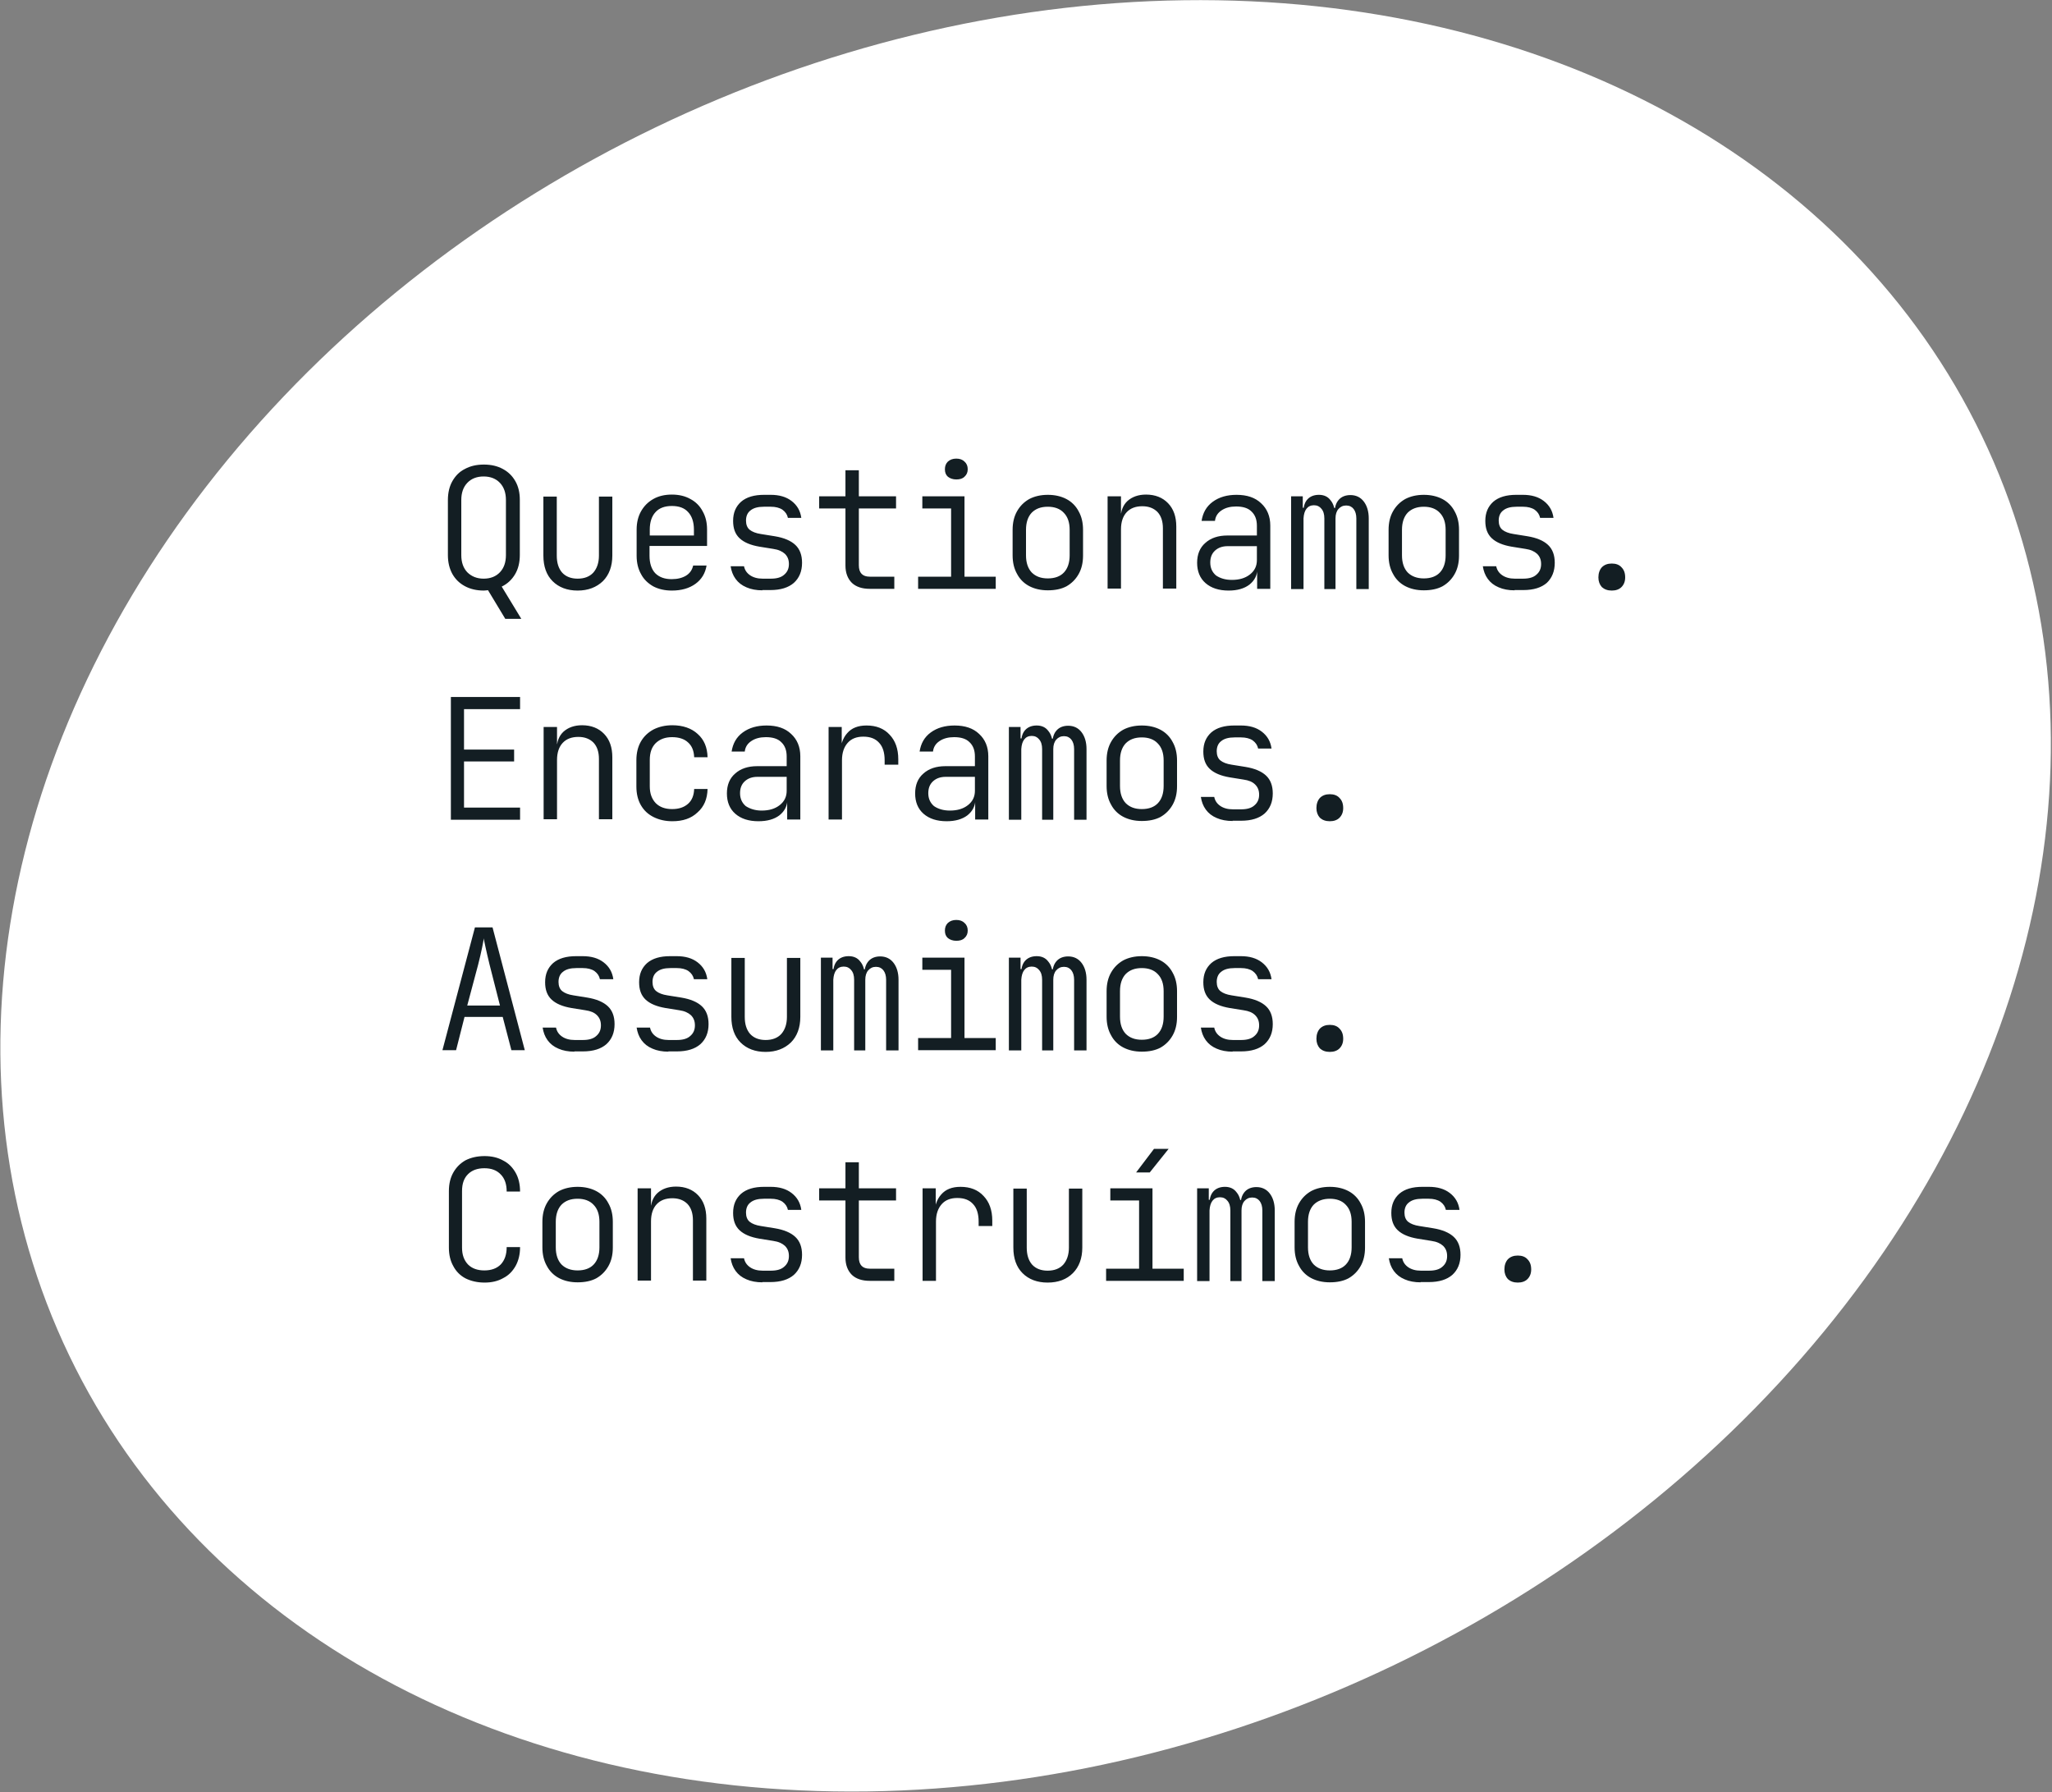
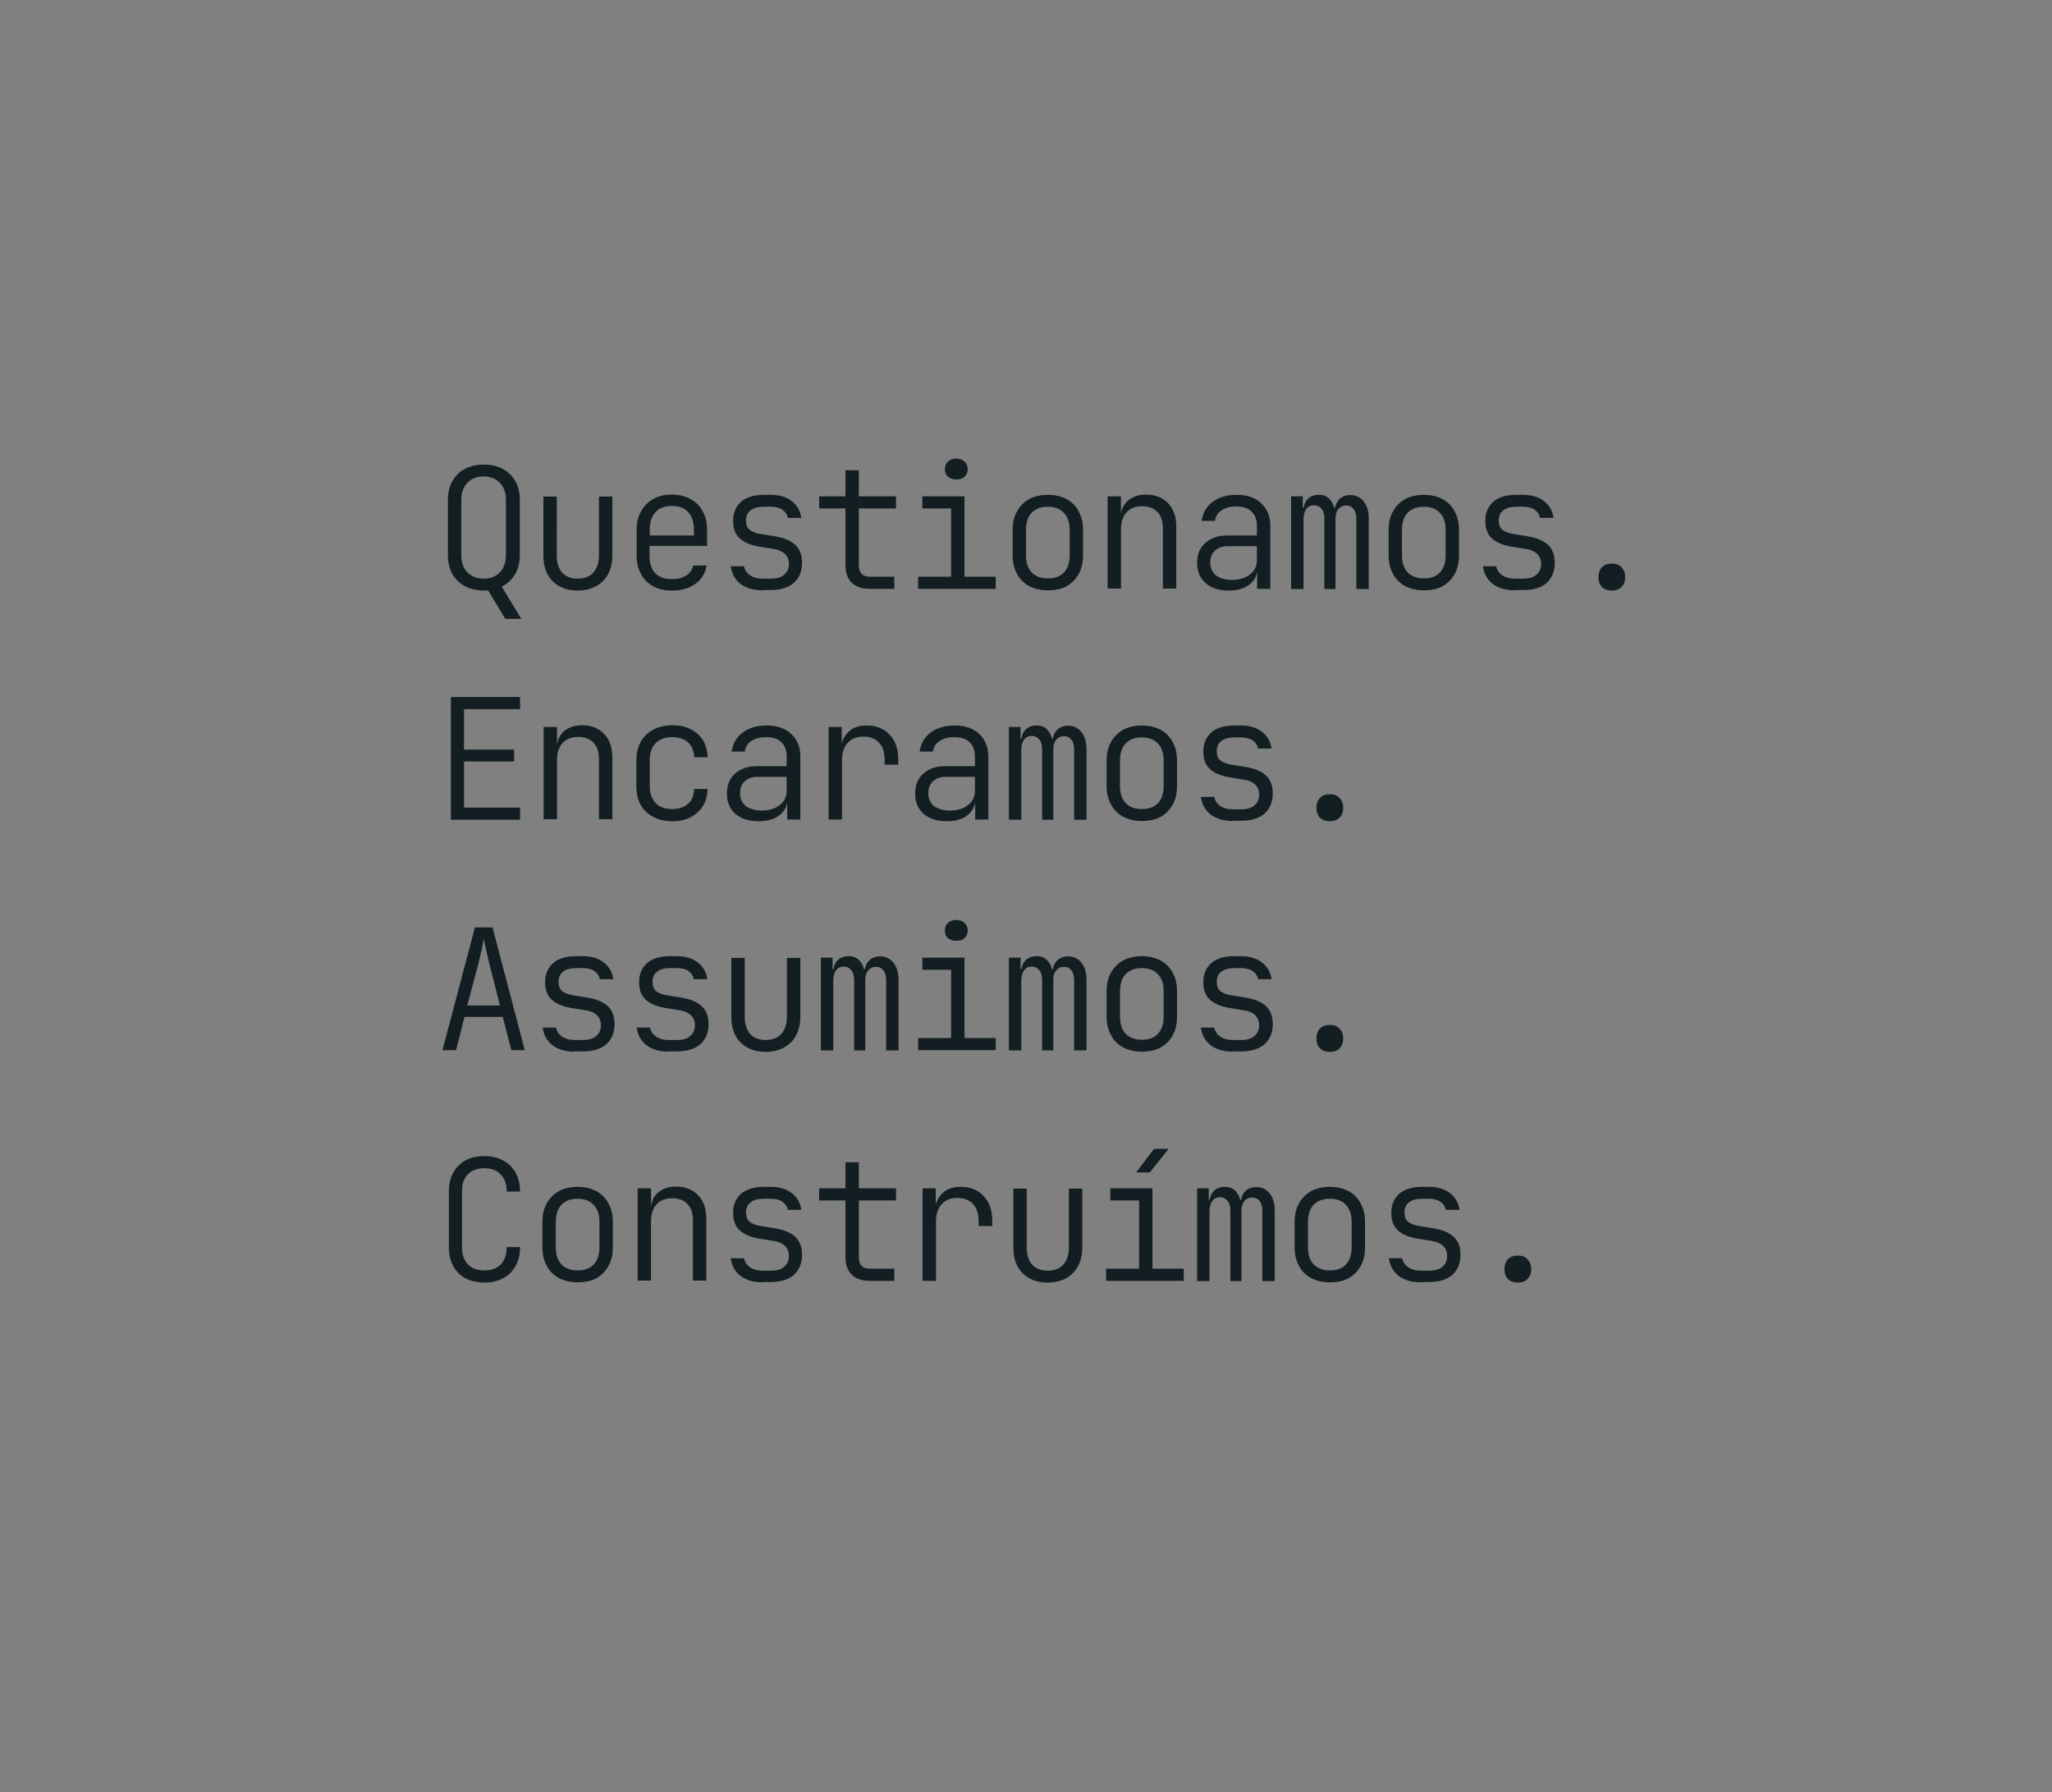
<svg xmlns="http://www.w3.org/2000/svg" version="1.1" id="Camada_1" x="0px" y="0px" viewBox="0 0 827.4 722.5" style="enable-background:new 0 0 827.4 722.5;" xml:space="preserve">
  <rect x="0" y="0" width="827.4" height="722.5" fill="#808080" stroke="none" />
  <style type="text/css">
	.st0{fill:#FFFFFF;}
	.st1{fill:#131E23;}
</style>
-   <ellipse transform="matrix(0.901 -0.433 0.433 0.901 -115.645 214.776)" class="st0" cx="413.7" cy="361.3" rx="428" ry="344" />
  <path class="st1" d="M203.8,249.6l-7.3-12.1l0.8,0.4c-0.2,0-0.5,0-0.9,0.1c-0.4,0-0.8,0.1-1.3,0.1c-2.9,0-5.5-0.6-7.7-1.8  c-2.2-1.2-3.8-2.8-5-4.9c-1.2-2.2-1.8-4.7-1.8-7.6v-22.2c0-2.9,0.6-5.5,1.8-7.6c1.2-2.1,2.8-3.8,5-4.9c2.2-1.2,4.7-1.8,7.7-1.8  c3,0,5.5,0.6,7.7,1.8c2.2,1.2,3.8,2.8,5,4.9c1.2,2.1,1.8,4.6,1.8,7.5v22.2c0,3-0.6,5.6-1.9,7.8c-1.3,2.2-3.1,3.9-5.4,5l7.9,13H203.8  z M195,233.3c2.8,0,5-0.9,6.6-2.6s2.4-4,2.4-6.9v-22.2c0-2.9-0.8-5.2-2.4-6.9c-1.6-1.7-3.8-2.6-6.6-2.6c-2.8,0-5,0.9-6.6,2.6  c-1.6,1.7-2.4,4-2.4,6.9v22.2c0,2.9,0.8,5.2,2.4,6.9C190.1,232.4,192.3,233.3,195,233.3z M232.9,238.1c-4.2,0-7.6-1.3-10.1-3.8  c-2.5-2.5-3.7-6-3.7-10.3v-23.8h5.4V224c0,2.9,0.7,5.2,2.2,6.9c1.5,1.6,3.6,2.4,6.2,2.4c2.7,0,4.8-0.8,6.3-2.4  c1.5-1.7,2.3-4,2.3-6.9v-23.8h5.4V224c0,4.3-1.3,7.8-3.8,10.3C240.5,236.8,237.1,238.1,232.9,238.1z M270.9,238.1  c-2.9,0-5.4-0.6-7.5-1.7c-2.1-1.2-3.8-2.8-4.9-4.9c-1.2-2.1-1.8-4.6-1.8-7.4v-10.6c0-2.8,0.6-5.3,1.8-7.4c1.2-2.1,2.8-3.7,4.9-4.9  c2.1-1.2,4.6-1.8,7.5-1.8c2.9,0,5.4,0.6,7.5,1.8c2.1,1.1,3.8,2.8,4.9,4.9c1.2,2.1,1.8,4.5,1.8,7.4v6.6h-23.2v4c0,3,0.8,5.4,2.3,7  c1.6,1.6,3.8,2.4,6.6,2.4c2.4,0,4.3-0.5,5.8-1.4c1.5-0.9,2.5-2.3,2.9-4.1h5.4c-0.5,3.1-2,5.6-4.5,7.4  C277.9,237.2,274.7,238.1,270.9,238.1z M279.8,216.5v-3c0-3-0.8-5.4-2.3-7c-1.5-1.7-3.7-2.5-6.6-2.5c-2.8,0-5.1,0.8-6.6,2.5  c-1.5,1.6-2.3,4-2.3,7v2.4h18.4L279.8,216.5z M307.4,238c-2.4,0-4.6-0.4-6.4-1.2c-1.9-0.8-3.3-1.9-4.4-3.4c-1.1-1.5-1.7-3.2-2-5.1  h5.4c0.3,1.5,1.1,2.7,2.4,3.6c1.3,0.9,3,1.4,5.1,1.4h3.3c2.4,0,4.2-0.5,5.4-1.6c1.3-1.1,1.9-2.5,1.9-4.3c0-1.7-0.5-3-1.6-4.1  c-1.1-1-2.6-1.7-4.7-2l-5.6-0.9c-3.5-0.6-6.2-1.7-8-3.4c-1.8-1.7-2.6-4-2.6-7c0-3.3,1.1-5.8,3.2-7.7c2.2-1.9,5.3-2.8,9.3-2.8h2.6  c3.5,0,6.3,0.8,8.5,2.5c2.2,1.7,3.5,3.9,3.9,6.8h-5.4c-0.3-1.4-1-2.4-2.2-3.3c-1.2-0.8-2.8-1.2-4.7-1.2H308c-2.4,0-4.2,0.5-5.4,1.5  c-1.2,0.9-1.8,2.3-1.8,4.1c0,1.6,0.5,2.9,1.5,3.7c1,0.8,2.5,1.4,4.5,1.7l5.6,0.9c3.7,0.6,6.5,1.8,8.3,3.5c1.8,1.7,2.7,4.1,2.7,7.2  c0,3.4-1.1,6.1-3.3,8.1c-2.2,1.9-5.3,2.9-9.5,2.9H307.4z M350.7,237.4c-3.1,0-5.5-0.8-7.2-2.4c-1.7-1.7-2.6-4-2.6-7V205h-10.6v-4.9  h10.6v-10.5h5.4v10.5h15v4.9h-15v22.9c0,3.1,1.5,4.6,4.4,4.6h9.9v4.9H350.7z M370.2,237.4v-4.9h13.3V205h-11.6v-4.9h17v32.4h12.6  v4.9H370.2z M385.6,193.3c-1.4,0-2.5-0.4-3.4-1.1c-0.8-0.7-1.2-1.7-1.2-3c0-1.3,0.4-2.3,1.2-3.1c0.9-0.8,2-1.2,3.4-1.2  s2.5,0.4,3.3,1.2c0.9,0.8,1.3,1.8,1.3,3.1c0,1.2-0.4,2.2-1.3,3C388.1,193,387,193.3,385.6,193.3z M422.5,238c-2.9,0-5.4-0.6-7.5-1.7  c-2.1-1.1-3.8-2.8-4.9-4.9c-1.2-2.1-1.8-4.6-1.8-7.5v-10.3c0-2.9,0.6-5.4,1.8-7.5c1.2-2.1,2.8-3.7,4.9-4.9c2.1-1.1,4.6-1.7,7.5-1.7  c2.9,0,5.4,0.6,7.5,1.7c2.1,1.1,3.8,2.8,4.9,4.9c1.2,2.1,1.8,4.6,1.8,7.5v10.4c0,2.9-0.6,5.4-1.8,7.5c-1.2,2.1-2.8,3.7-4.9,4.9  C427.9,237.5,425.4,238,422.5,238z M422.5,233.2c2.8,0,5-0.8,6.5-2.4c1.5-1.6,2.3-3.9,2.3-6.9v-10.3c0-3-0.8-5.3-2.4-6.9  c-1.5-1.6-3.7-2.4-6.4-2.4c-2.8,0-4.9,0.8-6.5,2.4c-1.5,1.6-2.3,3.9-2.3,6.9v10.3c0,3,0.8,5.3,2.3,6.9  C417.6,232.4,419.7,233.2,422.5,233.2z M446.6,237.4v-37.3h5.4v6.9h1.4l-1.5,2c0-3,0.9-5.3,2.7-7c1.9-1.7,4.4-2.6,7.5-2.6  c3.7,0,6.7,1.2,8.9,3.5c2.2,2.3,3.3,5.4,3.3,9.4v25h-5.4V213c0-2.8-0.7-5-2.2-6.6c-1.5-1.5-3.5-2.3-6.1-2.3c-2.7,0-4.8,0.8-6.3,2.4  c-1.5,1.6-2.3,3.9-2.3,6.9v23.9H446.6z M495.4,238.1c-3.9,0-7-1-9.3-3c-2.3-2-3.4-4.8-3.4-8.2c0-3.4,1.1-6.1,3.3-8  c2.2-2,5.2-3,8.9-3h11.9V212c0-2.5-0.7-4.4-2.2-5.8c-1.4-1.4-3.5-2-6.2-2c-2.3,0-4.3,0.5-5.9,1.6c-1.5,1-2.4,2.4-2.6,4.2h-5.4  c0.5-3.2,1.9-5.8,4.5-7.7c2.6-1.9,5.8-2.8,9.6-2.8c4.2,0,7.5,1.1,9.9,3.4c2.4,2.2,3.7,5.2,3.7,9v25.5h-5.3v-7.2H506l1-1.1  c0,2.8-1.1,4.9-3.2,6.6C501.7,237.3,498.9,238.1,495.4,238.1z M496.7,233.8c3,0,5.4-0.7,7.3-2.2c1.9-1.5,2.8-3.4,2.8-5.8v-5.6h-11.8  c-2.1,0-3.8,0.6-5.1,1.8c-1.3,1.2-1.9,2.8-1.9,4.8c0,2.2,0.8,3.9,2.3,5.2C491.9,233.1,494,233.8,496.7,233.8z M520.6,237.4v-37.3  h4.7v4.6h1l-0.7,1.5c0-2.1,0.5-3.7,1.6-4.9c1.1-1.2,2.7-1.8,4.6-1.8c2,0,3.6,0.7,4.7,2.2c1.2,1.4,1.8,3.5,1.8,6.1l-1.4-3h2.2  l-0.9,1.5c0-2.1,0.6-3.7,1.7-4.9c1.1-1.2,2.7-1.8,4.6-1.8c2.3,0,4.1,0.9,5.4,2.6c1.3,1.7,2,4,2,6.8v28.5h-5v-28.5  c0-1.6-0.4-2.9-1.1-3.8c-0.7-0.9-1.7-1.4-3-1.4c-1.3,0-2.3,0.5-3.1,1.4c-0.8,0.9-1.2,2.2-1.2,3.8v28.5H534v-28.5  c0-1.7-0.4-3-1.2-3.9c-0.7-0.9-1.7-1.4-3-1.4c-1.3,0-2.3,0.5-3,1.4c-0.7,0.9-1.1,2.2-1.2,3.9v28.5H520.6z M574.1,238  c-2.9,0-5.4-0.6-7.5-1.7c-2.1-1.1-3.8-2.8-4.9-4.9c-1.2-2.1-1.8-4.6-1.8-7.5v-10.3c0-2.9,0.6-5.4,1.8-7.5c1.2-2.1,2.8-3.7,4.9-4.9  c2.1-1.1,4.6-1.7,7.5-1.7s5.4,0.6,7.5,1.7c2.1,1.1,3.8,2.8,4.9,4.9c1.2,2.1,1.8,4.6,1.8,7.5v10.4c0,2.9-0.6,5.4-1.8,7.5  c-1.2,2.1-2.8,3.7-4.9,4.9C579.5,237.5,577,238,574.1,238z M574.1,233.2c2.8,0,5-0.8,6.5-2.4c1.5-1.6,2.3-3.9,2.3-6.9v-10.3  c0-3-0.8-5.3-2.4-6.9c-1.5-1.6-3.7-2.4-6.4-2.4s-4.9,0.8-6.5,2.4c-1.5,1.6-2.3,3.9-2.3,6.9v10.3c0,3,0.8,5.3,2.3,6.9  C569.2,232.4,571.4,233.2,574.1,233.2z M610.7,238c-2.4,0-4.6-0.4-6.4-1.2c-1.9-0.8-3.3-1.9-4.4-3.4c-1.1-1.5-1.7-3.2-2-5.1h5.4  c0.3,1.5,1.1,2.7,2.4,3.6c1.3,0.9,3,1.4,5.1,1.4h3.3c2.4,0,4.2-0.5,5.4-1.6c1.3-1.1,1.9-2.5,1.9-4.3c0-1.7-0.5-3-1.6-4.1  c-1.1-1-2.6-1.7-4.7-2l-5.6-0.9c-3.5-0.6-6.2-1.7-8-3.4c-1.8-1.7-2.6-4-2.6-7c0-3.3,1.1-5.8,3.2-7.7c2.2-1.9,5.3-2.8,9.3-2.8h2.6  c3.5,0,6.3,0.8,8.5,2.5c2.2,1.7,3.5,3.9,3.9,6.8h-5.4c-0.3-1.4-1-2.4-2.2-3.3c-1.2-0.8-2.8-1.2-4.7-1.2h-2.6c-2.4,0-4.2,0.5-5.4,1.5  c-1.2,0.9-1.8,2.3-1.8,4.1c0,1.6,0.5,2.9,1.5,3.7c1,0.8,2.5,1.4,4.5,1.7l5.6,0.9c3.7,0.6,6.5,1.8,8.3,3.5c1.8,1.7,2.7,4.1,2.7,7.2  c0,3.4-1.1,6.1-3.2,8.1c-2.2,1.9-5.3,2.9-9.5,2.9H610.7z M649.9,238.1c-1.7,0-3-0.5-4-1.4c-0.9-1-1.4-2.3-1.4-3.9  c0-1.7,0.5-3.1,1.4-4.1c1-1,2.3-1.5,4-1.5c1.7,0,3,0.5,3.9,1.5c1,1,1.5,2.3,1.5,4.1c0,1.6-0.5,2.9-1.5,3.9  C652.9,237.6,651.6,238.1,649.9,238.1z M181.8,330.4V281h27.9v4.9h-22.6v16.3h20.2v4.8h-20.2v18.6h22.6v4.9H181.8z M219.2,330.4  v-37.3h5.4v6.9h1.4l-1.5,2c0-3,0.9-5.3,2.7-7c1.9-1.7,4.4-2.6,7.5-2.6c3.7,0,6.7,1.2,8.9,3.5c2.2,2.3,3.3,5.4,3.3,9.4v25h-5.4V306  c0-2.8-0.7-5-2.2-6.6c-1.5-1.5-3.5-2.3-6.1-2.3c-2.7,0-4.8,0.8-6.3,2.4c-1.5,1.6-2.3,3.9-2.3,6.9v23.9H219.2z M271.1,331.1  c-2.9,0-5.4-0.6-7.6-1.7c-2.2-1.1-3.9-2.7-5.1-4.8c-1.2-2.1-1.8-4.6-1.8-7.5v-10.6c0-2.9,0.6-5.4,1.8-7.5c1.2-2.1,2.9-3.7,5.1-4.9  c2.2-1.1,4.7-1.7,7.6-1.7c4.2,0,7.7,1.2,10.2,3.5c2.6,2.3,3.9,5.4,4,9.4h-5.4c-0.1-2.6-0.9-4.6-2.5-6c-1.5-1.4-3.7-2.1-6.4-2.1  c-2.8,0-4.9,0.8-6.6,2.4c-1.6,1.6-2.4,3.8-2.4,6.8v10.6c0,2.9,0.8,5.1,2.4,6.8c1.6,1.6,3.8,2.4,6.6,2.4c2.7,0,4.8-0.7,6.4-2.1  c1.6-1.4,2.4-3.4,2.5-6h5.4c-0.1,4-1.4,7.1-4,9.4C278.7,330,275.3,331.1,271.1,331.1z M305.8,331.1c-3.9,0-7-1-9.3-3  c-2.3-2-3.4-4.8-3.4-8.2c0-3.4,1.1-6.1,3.3-8c2.2-2,5.2-3,8.9-3h11.9V305c0-2.5-0.7-4.4-2.2-5.8c-1.4-1.4-3.5-2-6.2-2  c-2.3,0-4.3,0.5-5.9,1.6c-1.5,1-2.4,2.4-2.6,4.2H295c0.5-3.2,1.9-5.8,4.5-7.7c2.6-1.9,5.8-2.8,9.6-2.8c4.2,0,7.5,1.1,9.9,3.4  c2.4,2.2,3.7,5.2,3.7,9v25.5h-5.3v-7.2h-0.9l1-1.1c0,2.8-1.1,4.9-3.2,6.6C312.2,330.3,309.4,331.1,305.8,331.1z M307.1,326.8  c3,0,5.4-0.7,7.3-2.2c1.9-1.5,2.8-3.4,2.8-5.8v-5.6h-11.8c-2.1,0-3.8,0.6-5.1,1.8c-1.3,1.2-1.9,2.8-1.9,4.8c0,2.2,0.8,3.9,2.3,5.2  C302.4,326.1,304.5,326.8,307.1,326.8z M334.1,330.4v-37.3h5.3v6.9h1.3l-1.9,4.3c0-3.8,1-6.7,2.8-8.7c1.8-2.1,4.4-3.1,7.8-3.1  c3.9,0,7,1.2,9.3,3.7c2.3,2.4,3.5,5.7,3.5,9.9v2.2h-5.5v-1.8c0-3-0.7-5.4-2.2-7c-1.5-1.7-3.6-2.5-6.4-2.5c-2.7,0-4.8,0.8-6.3,2.5  c-1.5,1.7-2.3,4-2.3,7v23.9H334.1z M381.7,331.1c-3.9,0-7-1-9.3-3c-2.3-2-3.4-4.8-3.4-8.2c0-3.4,1.1-6.1,3.3-8c2.2-2,5.2-3,8.9-3  h11.9V305c0-2.5-0.7-4.4-2.2-5.8c-1.4-1.4-3.5-2-6.2-2c-2.3,0-4.3,0.5-5.9,1.6c-1.5,1-2.4,2.4-2.6,4.2h-5.4c0.5-3.2,1.9-5.8,4.5-7.7  c2.6-1.9,5.8-2.8,9.6-2.8c4.2,0,7.5,1.1,9.9,3.4c2.4,2.2,3.7,5.2,3.7,9v25.5h-5.3v-7.2h-0.9l1-1.1c0,2.8-1.1,4.9-3.2,6.6  C388,330.3,385.2,331.1,381.7,331.1z M383,326.8c3,0,5.4-0.7,7.3-2.2c1.9-1.5,2.8-3.4,2.8-5.8v-5.6h-11.8c-2.1,0-3.8,0.6-5.1,1.8  c-1.3,1.2-1.9,2.8-1.9,4.8c0,2.2,0.8,3.9,2.3,5.2C378.2,326.1,380.3,326.8,383,326.8z M406.8,330.4v-37.3h4.7v4.6h1l-0.7,1.5  c0-2.1,0.5-3.7,1.6-4.9c1.1-1.2,2.7-1.8,4.6-1.8c2,0,3.6,0.7,4.7,2.2c1.2,1.4,1.8,3.5,1.8,6.1l-1.4-3h2.2l-0.9,1.5  c0-2.1,0.6-3.7,1.7-4.9c1.1-1.2,2.7-1.8,4.6-1.8c2.3,0,4.1,0.9,5.4,2.6c1.3,1.7,2,4,2,6.8v28.5h-5v-28.5c0-1.6-0.4-2.9-1.1-3.8  c-0.7-0.9-1.7-1.4-3-1.4c-1.3,0-2.3,0.5-3.1,1.4c-0.8,0.9-1.2,2.2-1.2,3.8v28.5h-4.5v-28.5c0-1.7-0.4-3-1.2-3.9  c-0.7-0.9-1.7-1.4-3-1.4s-2.3,0.5-3,1.4c-0.7,0.9-1.1,2.2-1.2,3.9v28.5H406.8z M460.4,331c-2.9,0-5.4-0.6-7.5-1.7  c-2.1-1.1-3.8-2.8-4.9-4.9c-1.2-2.1-1.8-4.6-1.8-7.5v-10.3c0-2.9,0.6-5.4,1.8-7.5c1.2-2.1,2.8-3.7,4.9-4.9c2.1-1.1,4.6-1.7,7.5-1.7  c2.9,0,5.4,0.6,7.5,1.7c2.1,1.1,3.8,2.8,4.9,4.9c1.2,2.1,1.8,4.6,1.8,7.5v10.4c0,2.9-0.6,5.4-1.8,7.5c-1.2,2.1-2.8,3.7-4.9,4.9  C465.8,330.5,463.3,331,460.4,331z M460.4,326.2c2.8,0,5-0.8,6.5-2.4c1.5-1.6,2.3-3.9,2.3-6.9v-10.3c0-3-0.8-5.3-2.4-6.9  c-1.5-1.6-3.7-2.4-6.4-2.4c-2.8,0-4.9,0.8-6.5,2.4c-1.5,1.6-2.3,3.9-2.3,6.9v10.3c0,3,0.8,5.3,2.3,6.9  C455.5,325.4,457.6,326.2,460.4,326.2z M497,331c-2.4,0-4.6-0.4-6.4-1.2c-1.9-0.8-3.3-1.9-4.4-3.4c-1.1-1.5-1.7-3.2-2-5.1h5.4  c0.3,1.5,1.1,2.7,2.4,3.6c1.3,0.9,3,1.4,5.1,1.4h3.3c2.4,0,4.2-0.5,5.4-1.6c1.3-1.1,1.9-2.5,1.9-4.3c0-1.7-0.5-3-1.6-4.1  s-2.6-1.7-4.7-2l-5.6-0.9c-3.5-0.6-6.2-1.7-8-3.4c-1.8-1.7-2.6-4-2.6-7c0-3.3,1.1-5.8,3.2-7.7c2.2-1.9,5.3-2.8,9.3-2.8h2.6  c3.5,0,6.3,0.8,8.5,2.5c2.2,1.7,3.5,3.9,3.9,6.8h-5.4c-0.3-1.4-1-2.4-2.2-3.3c-1.2-0.8-2.8-1.2-4.7-1.2h-2.6c-2.4,0-4.2,0.5-5.4,1.5  c-1.2,0.9-1.8,2.3-1.8,4.1c0,1.6,0.5,2.9,1.5,3.7c1,0.8,2.5,1.4,4.5,1.7l5.6,0.9c3.7,0.6,6.5,1.8,8.3,3.5c1.8,1.7,2.7,4.1,2.7,7.2  c0,3.4-1.1,6.1-3.3,8.1c-2.2,1.9-5.3,2.9-9.5,2.9H497z M536.2,331.1c-1.7,0-3-0.5-4-1.4c-0.9-1-1.4-2.3-1.4-3.9  c0-1.7,0.5-3.1,1.4-4.1c1-1,2.3-1.5,4-1.5c1.7,0,3,0.5,3.9,1.5c1,1,1.5,2.3,1.5,4.1c0,1.6-0.5,2.9-1.5,3.9  C539.2,330.6,537.9,331.1,536.2,331.1z M178.4,423.4l13.1-49.5h7.1l13,49.5h-5.4l-3.5-13.4h-15.4l-3.4,13.4H178.4z M188.4,405.4  h13.2l-4.2-16.5c-0.7-2.8-1.2-5.1-1.6-6.9c-0.4-1.9-0.7-3.1-0.7-3.7c-0.1,0.5-0.3,1.8-0.7,3.7c-0.4,1.9-0.9,4.2-1.6,6.9L188.4,405.4  z M231.6,424c-2.4,0-4.6-0.4-6.4-1.2c-1.9-0.8-3.3-1.9-4.4-3.4c-1.1-1.5-1.7-3.2-2-5.1h5.4c0.3,1.5,1.1,2.7,2.4,3.6  c1.3,0.9,3,1.4,5.1,1.4h3.3c2.4,0,4.2-0.5,5.4-1.6c1.3-1.1,1.9-2.5,1.9-4.3c0-1.7-0.5-3-1.6-4.1s-2.6-1.7-4.7-2l-5.6-0.9  c-3.5-0.6-6.2-1.7-8-3.4c-1.8-1.7-2.6-4-2.6-7c0-3.3,1.1-5.8,3.2-7.7c2.2-1.9,5.3-2.8,9.3-2.8h2.6c3.5,0,6.3,0.8,8.5,2.5  c2.2,1.7,3.5,3.9,3.9,6.8h-5.4c-0.3-1.4-1-2.4-2.2-3.3c-1.2-0.8-2.8-1.2-4.7-1.2h-2.6c-2.4,0-4.2,0.5-5.4,1.5  c-1.2,0.9-1.8,2.3-1.8,4.1c0,1.6,0.5,2.9,1.5,3.7c1,0.8,2.5,1.4,4.5,1.7l5.6,0.9c3.7,0.6,6.5,1.8,8.3,3.5c1.8,1.7,2.7,4.1,2.7,7.2  c0,3.4-1.1,6.1-3.3,8.1c-2.2,1.9-5.3,2.9-9.5,2.9H231.6z M269.5,424c-2.4,0-4.6-0.4-6.4-1.2c-1.9-0.8-3.3-1.9-4.4-3.4  c-1.1-1.5-1.7-3.2-2-5.1h5.4c0.3,1.5,1.1,2.7,2.4,3.6c1.3,0.9,3,1.4,5.1,1.4h3.3c2.4,0,4.2-0.5,5.4-1.6c1.3-1.1,1.9-2.5,1.9-4.3  c0-1.7-0.5-3-1.6-4.1c-1.1-1-2.6-1.7-4.7-2l-5.6-0.9c-3.5-0.6-6.2-1.7-8-3.4c-1.8-1.7-2.6-4-2.6-7c0-3.3,1.1-5.8,3.2-7.7  c2.2-1.9,5.3-2.8,9.3-2.8h2.6c3.5,0,6.3,0.8,8.5,2.5c2.2,1.7,3.5,3.9,3.9,6.8h-5.4c-0.3-1.4-1-2.4-2.2-3.3c-1.2-0.8-2.8-1.2-4.7-1.2  h-2.6c-2.4,0-4.2,0.5-5.4,1.5c-1.2,0.9-1.8,2.3-1.8,4.1c0,1.6,0.5,2.9,1.5,3.7c1,0.8,2.5,1.4,4.5,1.7l5.6,0.9  c3.7,0.6,6.5,1.8,8.3,3.5c1.8,1.7,2.7,4.1,2.7,7.2c0,3.4-1.1,6.1-3.3,8.1c-2.2,1.9-5.3,2.9-9.5,2.9H269.5z M308.7,424.1  c-4.2,0-7.6-1.3-10.1-3.8c-2.5-2.5-3.7-6-3.7-10.3v-23.8h5.4V410c0,2.9,0.7,5.2,2.2,6.9c1.5,1.6,3.6,2.4,6.2,2.4  c2.7,0,4.8-0.8,6.3-2.4c1.5-1.7,2.3-4,2.3-6.9v-23.8h5.4V410c0,4.3-1.3,7.8-3.8,10.3C316.3,422.8,312.9,424.1,308.7,424.1z   M331,423.4v-37.3h4.7v4.6h1l-0.7,1.5c0-2.1,0.5-3.7,1.6-4.9c1.1-1.2,2.7-1.8,4.6-1.8c2,0,3.6,0.7,4.7,2.2c1.2,1.4,1.8,3.5,1.8,6.1  l-1.4-3h2.2l-0.9,1.5c0-2.1,0.6-3.7,1.7-4.9c1.1-1.2,2.7-1.8,4.6-1.8c2.3,0,4.1,0.9,5.4,2.6c1.3,1.7,2,4,2,6.8v28.5h-5v-28.5  c0-1.6-0.4-2.9-1.1-3.8c-0.7-0.9-1.7-1.4-3-1.4s-2.3,0.5-3.1,1.4c-0.8,0.9-1.2,2.2-1.2,3.8v28.5h-4.5v-28.5c0-1.7-0.4-3-1.2-3.9  c-0.7-0.9-1.7-1.4-3-1.4c-1.3,0-2.3,0.5-3,1.4c-0.7,0.9-1.1,2.2-1.2,3.9v28.5H331z M370.2,423.4v-4.9h13.3V391h-11.6v-4.9h17v32.4  h12.6v4.9H370.2z M385.6,379.3c-1.4,0-2.5-0.4-3.4-1.1c-0.8-0.7-1.2-1.7-1.2-3c0-1.3,0.4-2.3,1.2-3.1c0.9-0.8,2-1.2,3.4-1.2  s2.5,0.4,3.3,1.2c0.9,0.8,1.3,1.8,1.3,3.1c0,1.2-0.4,2.2-1.3,3C388.1,379,387,379.3,385.6,379.3z M406.8,423.4v-37.3h4.7v4.6h1  l-0.7,1.5c0-2.1,0.5-3.7,1.6-4.9c1.1-1.2,2.7-1.8,4.6-1.8c2,0,3.6,0.7,4.7,2.2c1.2,1.4,1.8,3.5,1.8,6.1l-1.4-3h2.2l-0.9,1.5  c0-2.1,0.6-3.7,1.7-4.9c1.1-1.2,2.7-1.8,4.6-1.8c2.3,0,4.1,0.9,5.4,2.6c1.3,1.7,2,4,2,6.8v28.5h-5v-28.5c0-1.6-0.4-2.9-1.1-3.8  c-0.7-0.9-1.7-1.4-3-1.4c-1.3,0-2.3,0.5-3.1,1.4c-0.8,0.9-1.2,2.2-1.2,3.8v28.5h-4.5v-28.5c0-1.7-0.4-3-1.2-3.9  c-0.7-0.9-1.7-1.4-3-1.4s-2.3,0.5-3,1.4c-0.7,0.9-1.1,2.2-1.2,3.9v28.5H406.8z M460.4,424c-2.9,0-5.4-0.6-7.5-1.7  c-2.1-1.1-3.8-2.8-4.9-4.9c-1.2-2.1-1.8-4.6-1.8-7.5v-10.3c0-2.9,0.6-5.4,1.8-7.5c1.2-2.1,2.8-3.7,4.9-4.9c2.1-1.1,4.6-1.7,7.5-1.7  c2.9,0,5.4,0.6,7.5,1.7c2.1,1.1,3.8,2.8,4.9,4.9c1.2,2.1,1.8,4.6,1.8,7.5v10.4c0,2.9-0.6,5.4-1.8,7.5c-1.2,2.1-2.8,3.7-4.9,4.9  C465.8,423.5,463.3,424,460.4,424z M460.4,419.2c2.8,0,5-0.8,6.5-2.4c1.5-1.6,2.3-3.9,2.3-6.9v-10.3c0-3-0.8-5.3-2.4-6.9  c-1.5-1.6-3.7-2.4-6.4-2.4c-2.8,0-4.9,0.8-6.5,2.4c-1.5,1.6-2.3,3.9-2.3,6.9v10.3c0,3,0.8,5.3,2.3,6.9  C455.5,418.4,457.6,419.2,460.4,419.2z M497,424c-2.4,0-4.6-0.4-6.4-1.2c-1.9-0.8-3.3-1.9-4.4-3.4c-1.1-1.5-1.7-3.2-2-5.1h5.4  c0.3,1.5,1.1,2.7,2.4,3.6c1.3,0.9,3,1.4,5.1,1.4h3.3c2.4,0,4.2-0.5,5.4-1.6c1.3-1.1,1.9-2.5,1.9-4.3c0-1.7-0.5-3-1.6-4.1  s-2.6-1.7-4.7-2l-5.6-0.9c-3.5-0.6-6.2-1.7-8-3.4c-1.8-1.7-2.6-4-2.6-7c0-3.3,1.1-5.8,3.2-7.7c2.2-1.9,5.3-2.8,9.3-2.8h2.6  c3.5,0,6.3,0.8,8.5,2.5c2.2,1.7,3.5,3.9,3.9,6.8h-5.4c-0.3-1.4-1-2.4-2.2-3.3c-1.2-0.8-2.8-1.2-4.7-1.2h-2.6c-2.4,0-4.2,0.5-5.4,1.5  c-1.2,0.9-1.8,2.3-1.8,4.1c0,1.6,0.5,2.9,1.5,3.7c1,0.8,2.5,1.4,4.5,1.7l5.6,0.9c3.7,0.6,6.5,1.8,8.3,3.5c1.8,1.7,2.7,4.1,2.7,7.2  c0,3.4-1.1,6.1-3.3,8.1c-2.2,1.9-5.3,2.9-9.5,2.9H497z M536.2,424.1c-1.7,0-3-0.5-4-1.4c-0.9-1-1.4-2.3-1.4-3.9  c0-1.7,0.5-3.1,1.4-4.1c1-1,2.3-1.5,4-1.5c1.7,0,3,0.5,3.9,1.5c1,1,1.5,2.3,1.5,4.1c0,1.6-0.5,2.9-1.5,3.9  C539.2,423.6,537.9,424.1,536.2,424.1z M195.4,517.1c-2.9,0-5.5-0.6-7.7-1.7c-2.1-1.1-3.8-2.8-4.9-4.9c-1.2-2.1-1.8-4.6-1.8-7.5  v-22.8c0-2.9,0.6-5.4,1.8-7.5c1.2-2.1,2.8-3.7,4.9-4.9c2.2-1.1,4.7-1.7,7.7-1.7c2.9,0,5.4,0.6,7.5,1.8c2.2,1.1,3.8,2.8,5,4.9  c1.2,2.1,1.8,4.7,1.8,7.6h-5.4c0-3-0.8-5.3-2.4-6.9c-1.6-1.7-3.8-2.5-6.6-2.5s-5,0.8-6.6,2.4c-1.6,1.6-2.4,3.8-2.4,6.8v22.8  c0,2.9,0.8,5.1,2.4,6.8c1.6,1.6,3.8,2.4,6.6,2.4s5-0.8,6.6-2.4c1.6-1.7,2.4-4,2.4-7h5.4c0,2.9-0.6,5.4-1.8,7.6  c-1.2,2.1-2.8,3.8-5,4.9C200.8,516.5,198.3,517.1,195.4,517.1z M232.9,517c-2.9,0-5.4-0.6-7.5-1.7c-2.1-1.1-3.8-2.8-4.9-4.9  c-1.2-2.1-1.8-4.6-1.8-7.5v-10.3c0-2.9,0.6-5.4,1.8-7.5c1.2-2.1,2.8-3.7,4.9-4.9c2.1-1.1,4.6-1.7,7.5-1.7c2.9,0,5.4,0.6,7.5,1.7  c2.1,1.1,3.8,2.8,4.9,4.9c1.2,2.1,1.8,4.6,1.8,7.5v10.4c0,2.9-0.6,5.4-1.8,7.5c-1.2,2.1-2.8,3.7-4.9,4.9  C238.3,516.5,235.8,517,232.9,517z M232.9,512.2c2.8,0,5-0.8,6.5-2.4c1.5-1.6,2.3-3.9,2.3-6.9v-10.3c0-3-0.8-5.3-2.4-6.9  c-1.5-1.6-3.7-2.4-6.4-2.4c-2.8,0-4.9,0.8-6.5,2.4c-1.5,1.6-2.3,3.9-2.3,6.9v10.3c0,3,0.8,5.3,2.3,6.9  C228,511.4,230.2,512.2,232.9,512.2z M257.1,516.4v-37.3h5.4v6.9h1.4l-1.5,2c0-3,0.9-5.3,2.7-7c1.9-1.7,4.4-2.6,7.5-2.6  c3.7,0,6.7,1.2,8.9,3.5c2.2,2.3,3.3,5.4,3.3,9.4v25h-5.4V492c0-2.8-0.7-5-2.2-6.6c-1.5-1.5-3.5-2.3-6.1-2.3c-2.7,0-4.8,0.8-6.3,2.4  c-1.5,1.6-2.3,3.9-2.3,6.9v23.9H257.1z M307.4,517c-2.4,0-4.6-0.4-6.4-1.2c-1.9-0.8-3.3-1.9-4.4-3.4c-1.1-1.5-1.7-3.2-2-5.1h5.4  c0.3,1.5,1.1,2.7,2.4,3.6c1.3,0.9,3,1.4,5.1,1.4h3.3c2.4,0,4.2-0.5,5.4-1.6c1.3-1.1,1.9-2.5,1.9-4.3c0-1.7-0.5-3-1.6-4.1  c-1.1-1-2.6-1.7-4.7-2l-5.6-0.9c-3.5-0.6-6.2-1.7-8-3.4c-1.8-1.7-2.6-4-2.6-7c0-3.3,1.1-5.8,3.2-7.7c2.2-1.9,5.3-2.8,9.3-2.8h2.6  c3.5,0,6.3,0.8,8.5,2.5c2.2,1.7,3.5,3.9,3.9,6.8h-5.4c-0.3-1.4-1-2.4-2.2-3.3c-1.2-0.8-2.8-1.2-4.7-1.2H308c-2.4,0-4.2,0.5-5.4,1.5  c-1.2,0.9-1.8,2.3-1.8,4.1c0,1.6,0.5,2.9,1.5,3.7c1,0.8,2.5,1.4,4.5,1.7l5.6,0.9c3.7,0.6,6.5,1.8,8.3,3.5c1.8,1.7,2.7,4.1,2.7,7.2  c0,3.4-1.1,6.1-3.3,8.1c-2.2,1.9-5.3,2.9-9.5,2.9H307.4z M350.7,516.4c-3.1,0-5.5-0.8-7.2-2.4c-1.7-1.7-2.6-4-2.6-7V484h-10.6v-4.9  h10.6v-10.5h5.4v10.5h15v4.9h-15v22.9c0,3.1,1.5,4.6,4.4,4.6h9.9v4.9H350.7z M372,516.4v-37.3h5.3v6.9h1.3l-1.9,4.3  c0-3.8,1-6.7,2.8-8.7c1.8-2.1,4.4-3.1,7.8-3.1c3.9,0,7,1.2,9.3,3.7c2.3,2.4,3.5,5.7,3.5,9.9v2.2h-5.5v-1.8c0-3-0.7-5.4-2.2-7  c-1.5-1.7-3.6-2.5-6.4-2.5c-2.7,0-4.8,0.8-6.3,2.5c-1.5,1.7-2.3,4-2.3,7v23.9H372z M422.4,517.1c-4.2,0-7.6-1.3-10.1-3.8  c-2.5-2.5-3.7-6-3.7-10.3v-23.8h5.4V503c0,2.9,0.7,5.2,2.2,6.9c1.5,1.6,3.6,2.4,6.2,2.4c2.7,0,4.8-0.8,6.3-2.4  c1.5-1.7,2.3-4,2.3-6.9v-23.8h5.4V503c0,4.3-1.3,7.8-3.8,10.3C430.1,515.8,426.7,517.1,422.4,517.1z M446,516.4v-4.9h13.3V484h-11.6  v-4.9h17v32.4h12.6v4.9H446z M458.1,472.7l7.2-9.5h5.9l-7.6,9.5H458.1z M482.7,516.4v-37.3h4.7v4.6h1l-0.7,1.5  c0-2.1,0.5-3.7,1.6-4.9c1.1-1.2,2.7-1.8,4.6-1.8c2,0,3.6,0.7,4.7,2.2c1.2,1.4,1.8,3.5,1.8,6.1l-1.4-3h2.2l-0.9,1.5  c0-2.1,0.6-3.7,1.7-4.9c1.1-1.2,2.7-1.8,4.6-1.8c2.3,0,4.1,0.9,5.4,2.6c1.3,1.7,2,4,2,6.8v28.5h-5v-28.5c0-1.6-0.4-2.9-1.1-3.8  c-0.7-0.9-1.7-1.4-3-1.4c-1.3,0-2.3,0.5-3.1,1.4c-0.8,0.9-1.2,2.2-1.2,3.8v28.5h-4.5v-28.5c0-1.7-0.4-3-1.2-3.9  c-0.7-0.9-1.7-1.4-3-1.4s-2.3,0.5-3,1.4c-0.7,0.9-1.1,2.2-1.2,3.9v28.5H482.7z M536.2,517c-2.9,0-5.4-0.6-7.5-1.7  c-2.1-1.1-3.8-2.8-4.9-4.9c-1.2-2.1-1.8-4.6-1.8-7.5v-10.3c0-2.9,0.6-5.4,1.8-7.5c1.2-2.1,2.8-3.7,4.9-4.9c2.1-1.1,4.6-1.7,7.5-1.7  s5.4,0.6,7.5,1.7c2.1,1.1,3.8,2.8,4.9,4.9c1.2,2.1,1.8,4.6,1.8,7.5v10.4c0,2.9-0.6,5.4-1.8,7.5c-1.2,2.1-2.8,3.7-4.9,4.9  C541.6,516.5,539.1,517,536.2,517z M536.2,512.2c2.8,0,5-0.8,6.5-2.4c1.5-1.6,2.3-3.9,2.3-6.9v-10.3c0-3-0.8-5.3-2.4-6.9  c-1.5-1.6-3.7-2.4-6.4-2.4s-4.9,0.8-6.5,2.4c-1.5,1.6-2.3,3.9-2.3,6.9v10.3c0,3,0.8,5.3,2.3,6.9  C531.3,511.4,533.5,512.2,536.2,512.2z M572.8,517c-2.4,0-4.6-0.4-6.4-1.2c-1.9-0.8-3.3-1.9-4.4-3.4c-1.1-1.5-1.7-3.2-2-5.1h5.4  c0.3,1.5,1.1,2.7,2.4,3.6c1.3,0.9,3,1.4,5.1,1.4h3.3c2.4,0,4.2-0.5,5.4-1.6c1.3-1.1,1.9-2.5,1.9-4.3c0-1.7-0.5-3-1.6-4.1  c-1.1-1-2.6-1.7-4.7-2l-5.6-0.9c-3.5-0.6-6.2-1.7-8-3.4c-1.8-1.7-2.6-4-2.6-7c0-3.3,1.1-5.8,3.2-7.7c2.2-1.9,5.3-2.8,9.3-2.8h2.6  c3.5,0,6.3,0.8,8.5,2.5c2.2,1.7,3.5,3.9,3.9,6.8H583c-0.3-1.4-1-2.4-2.2-3.3c-1.2-0.8-2.8-1.2-4.7-1.2h-2.6c-2.4,0-4.2,0.5-5.4,1.5  c-1.2,0.9-1.8,2.3-1.8,4.1c0,1.6,0.5,2.9,1.5,3.7c1,0.8,2.5,1.4,4.5,1.7l5.6,0.9c3.7,0.6,6.5,1.8,8.3,3.5c1.8,1.7,2.7,4.1,2.7,7.2  c0,3.4-1.1,6.1-3.3,8.1c-2.2,1.9-5.3,2.9-9.5,2.9H572.8z M612,517.1c-1.7,0-3-0.5-4-1.4c-0.9-1-1.4-2.3-1.4-3.9  c0-1.7,0.5-3.1,1.4-4.1c1-1,2.3-1.5,4-1.5c1.7,0,3,0.5,3.9,1.5c1,1,1.5,2.3,1.5,4.1c0,1.6-0.5,2.9-1.5,3.9  C615,516.6,613.7,517.1,612,517.1z" />
</svg>